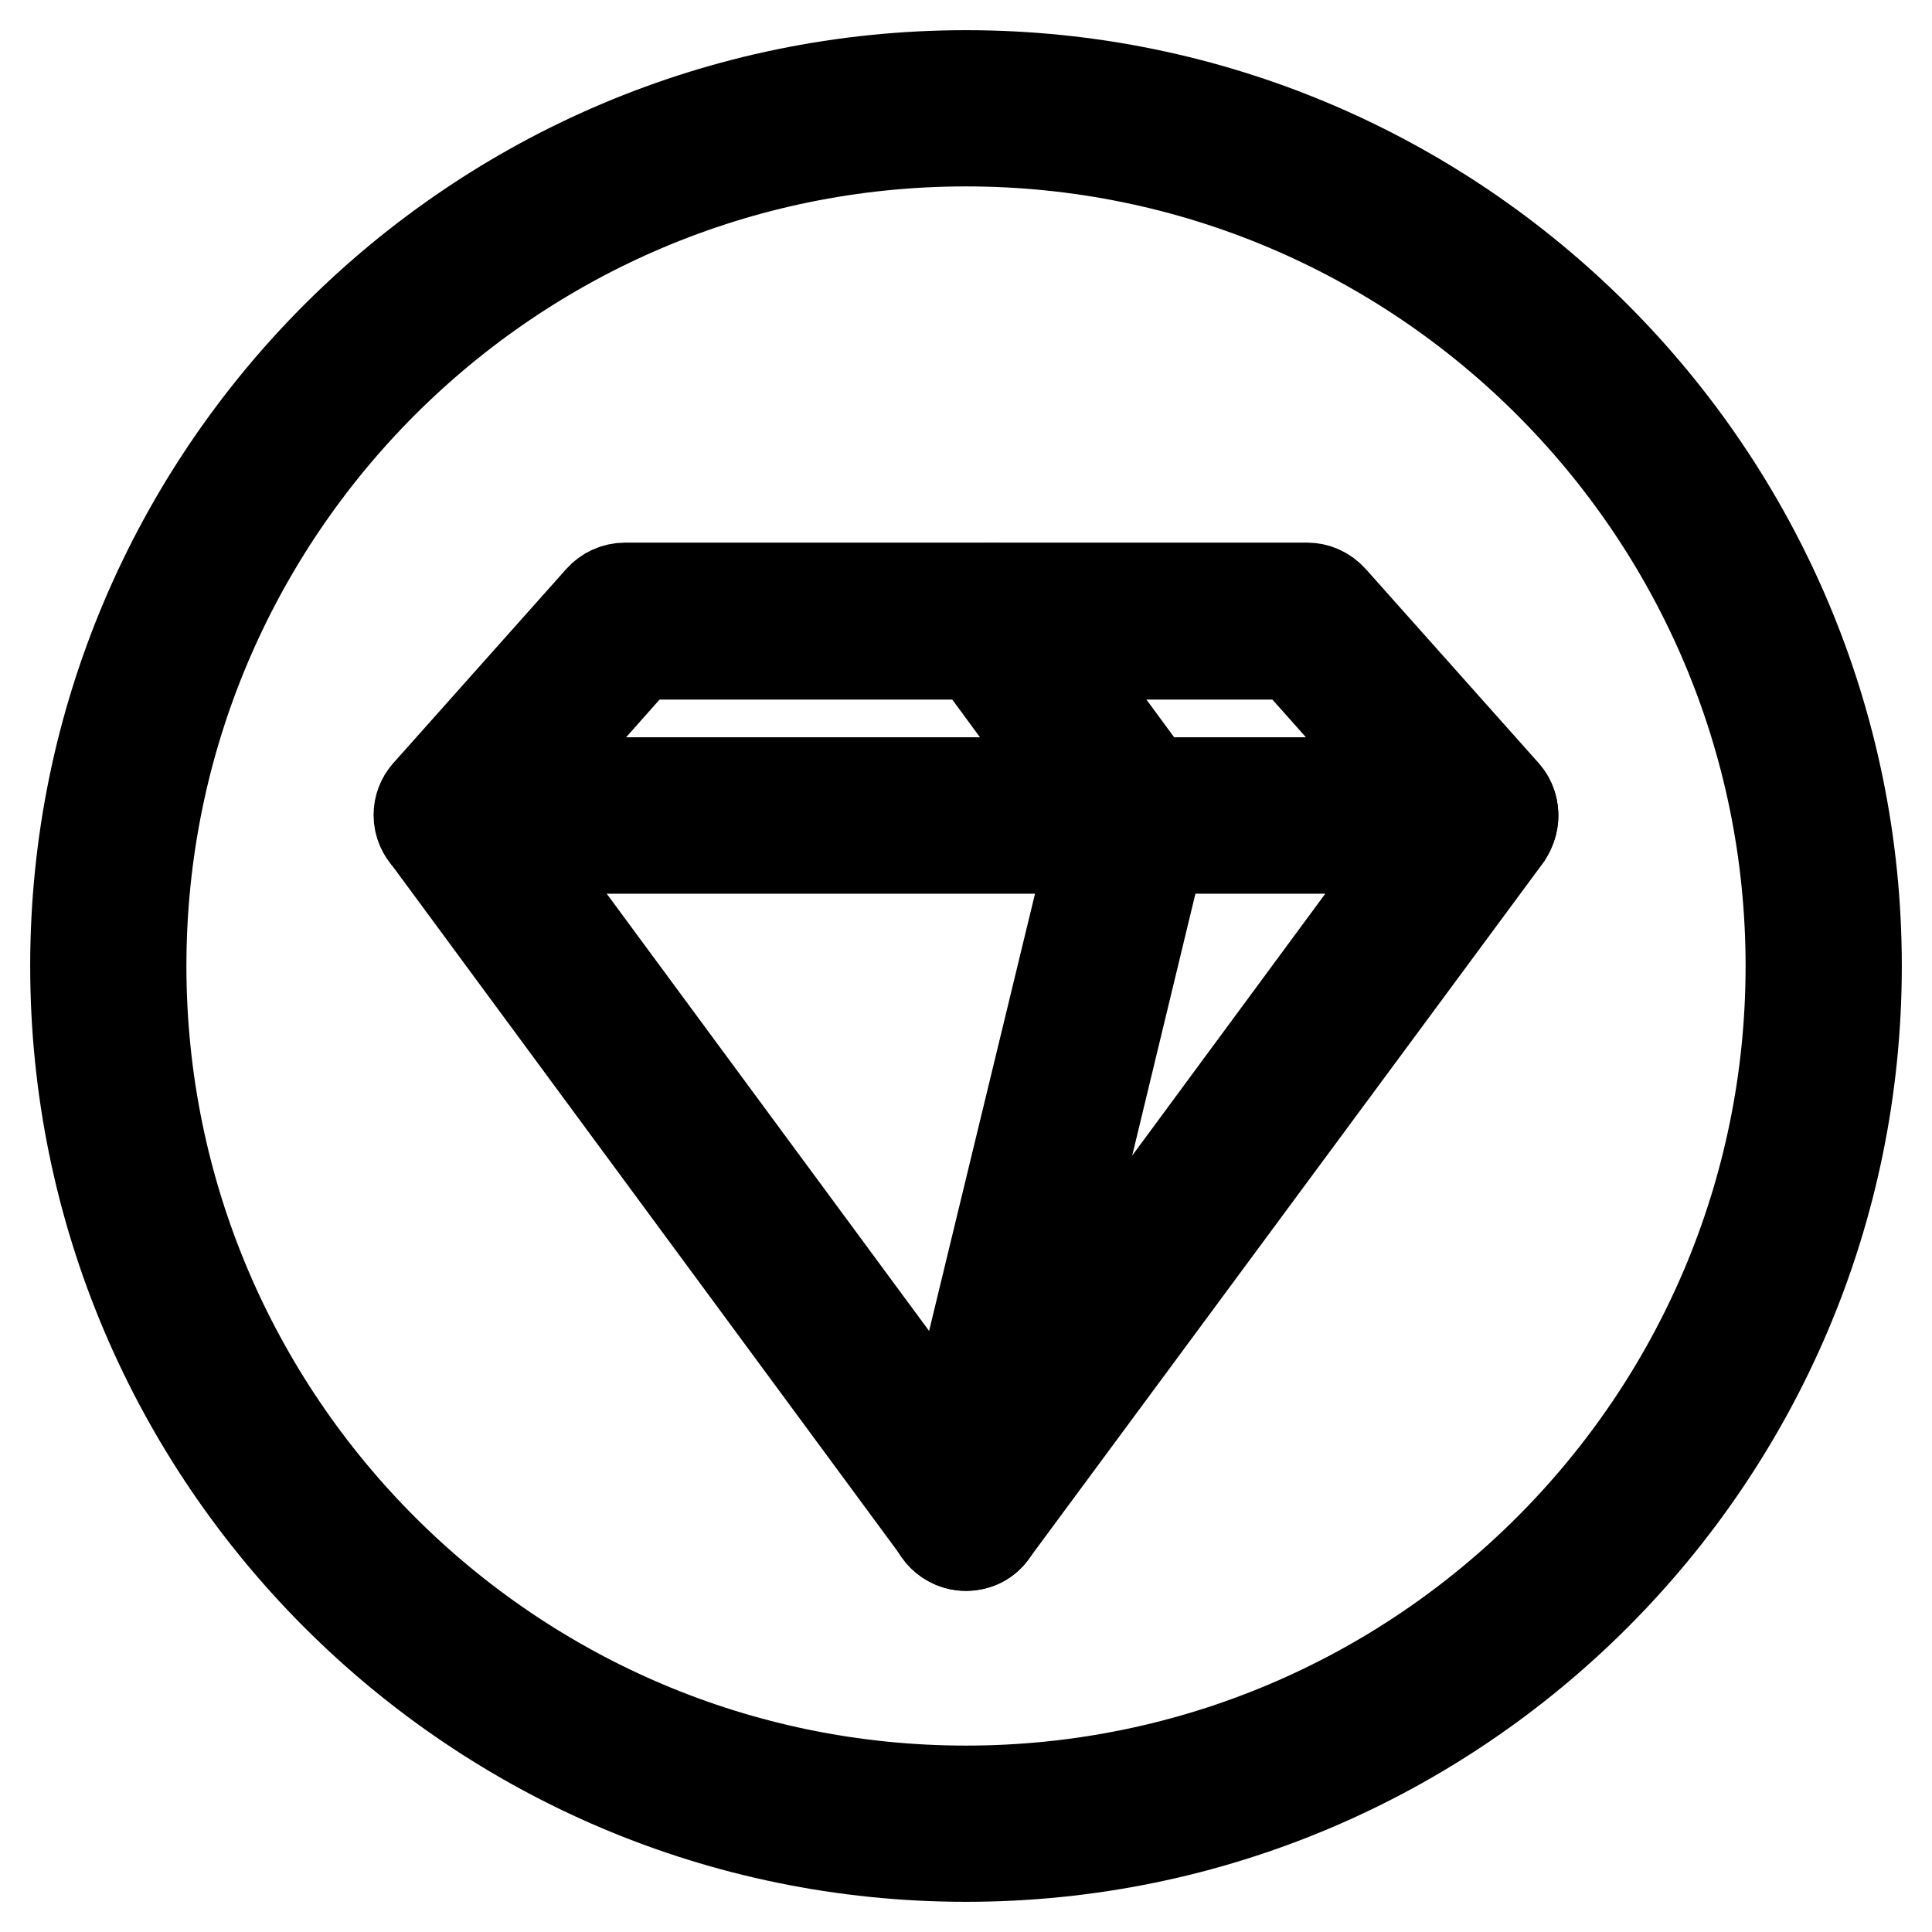
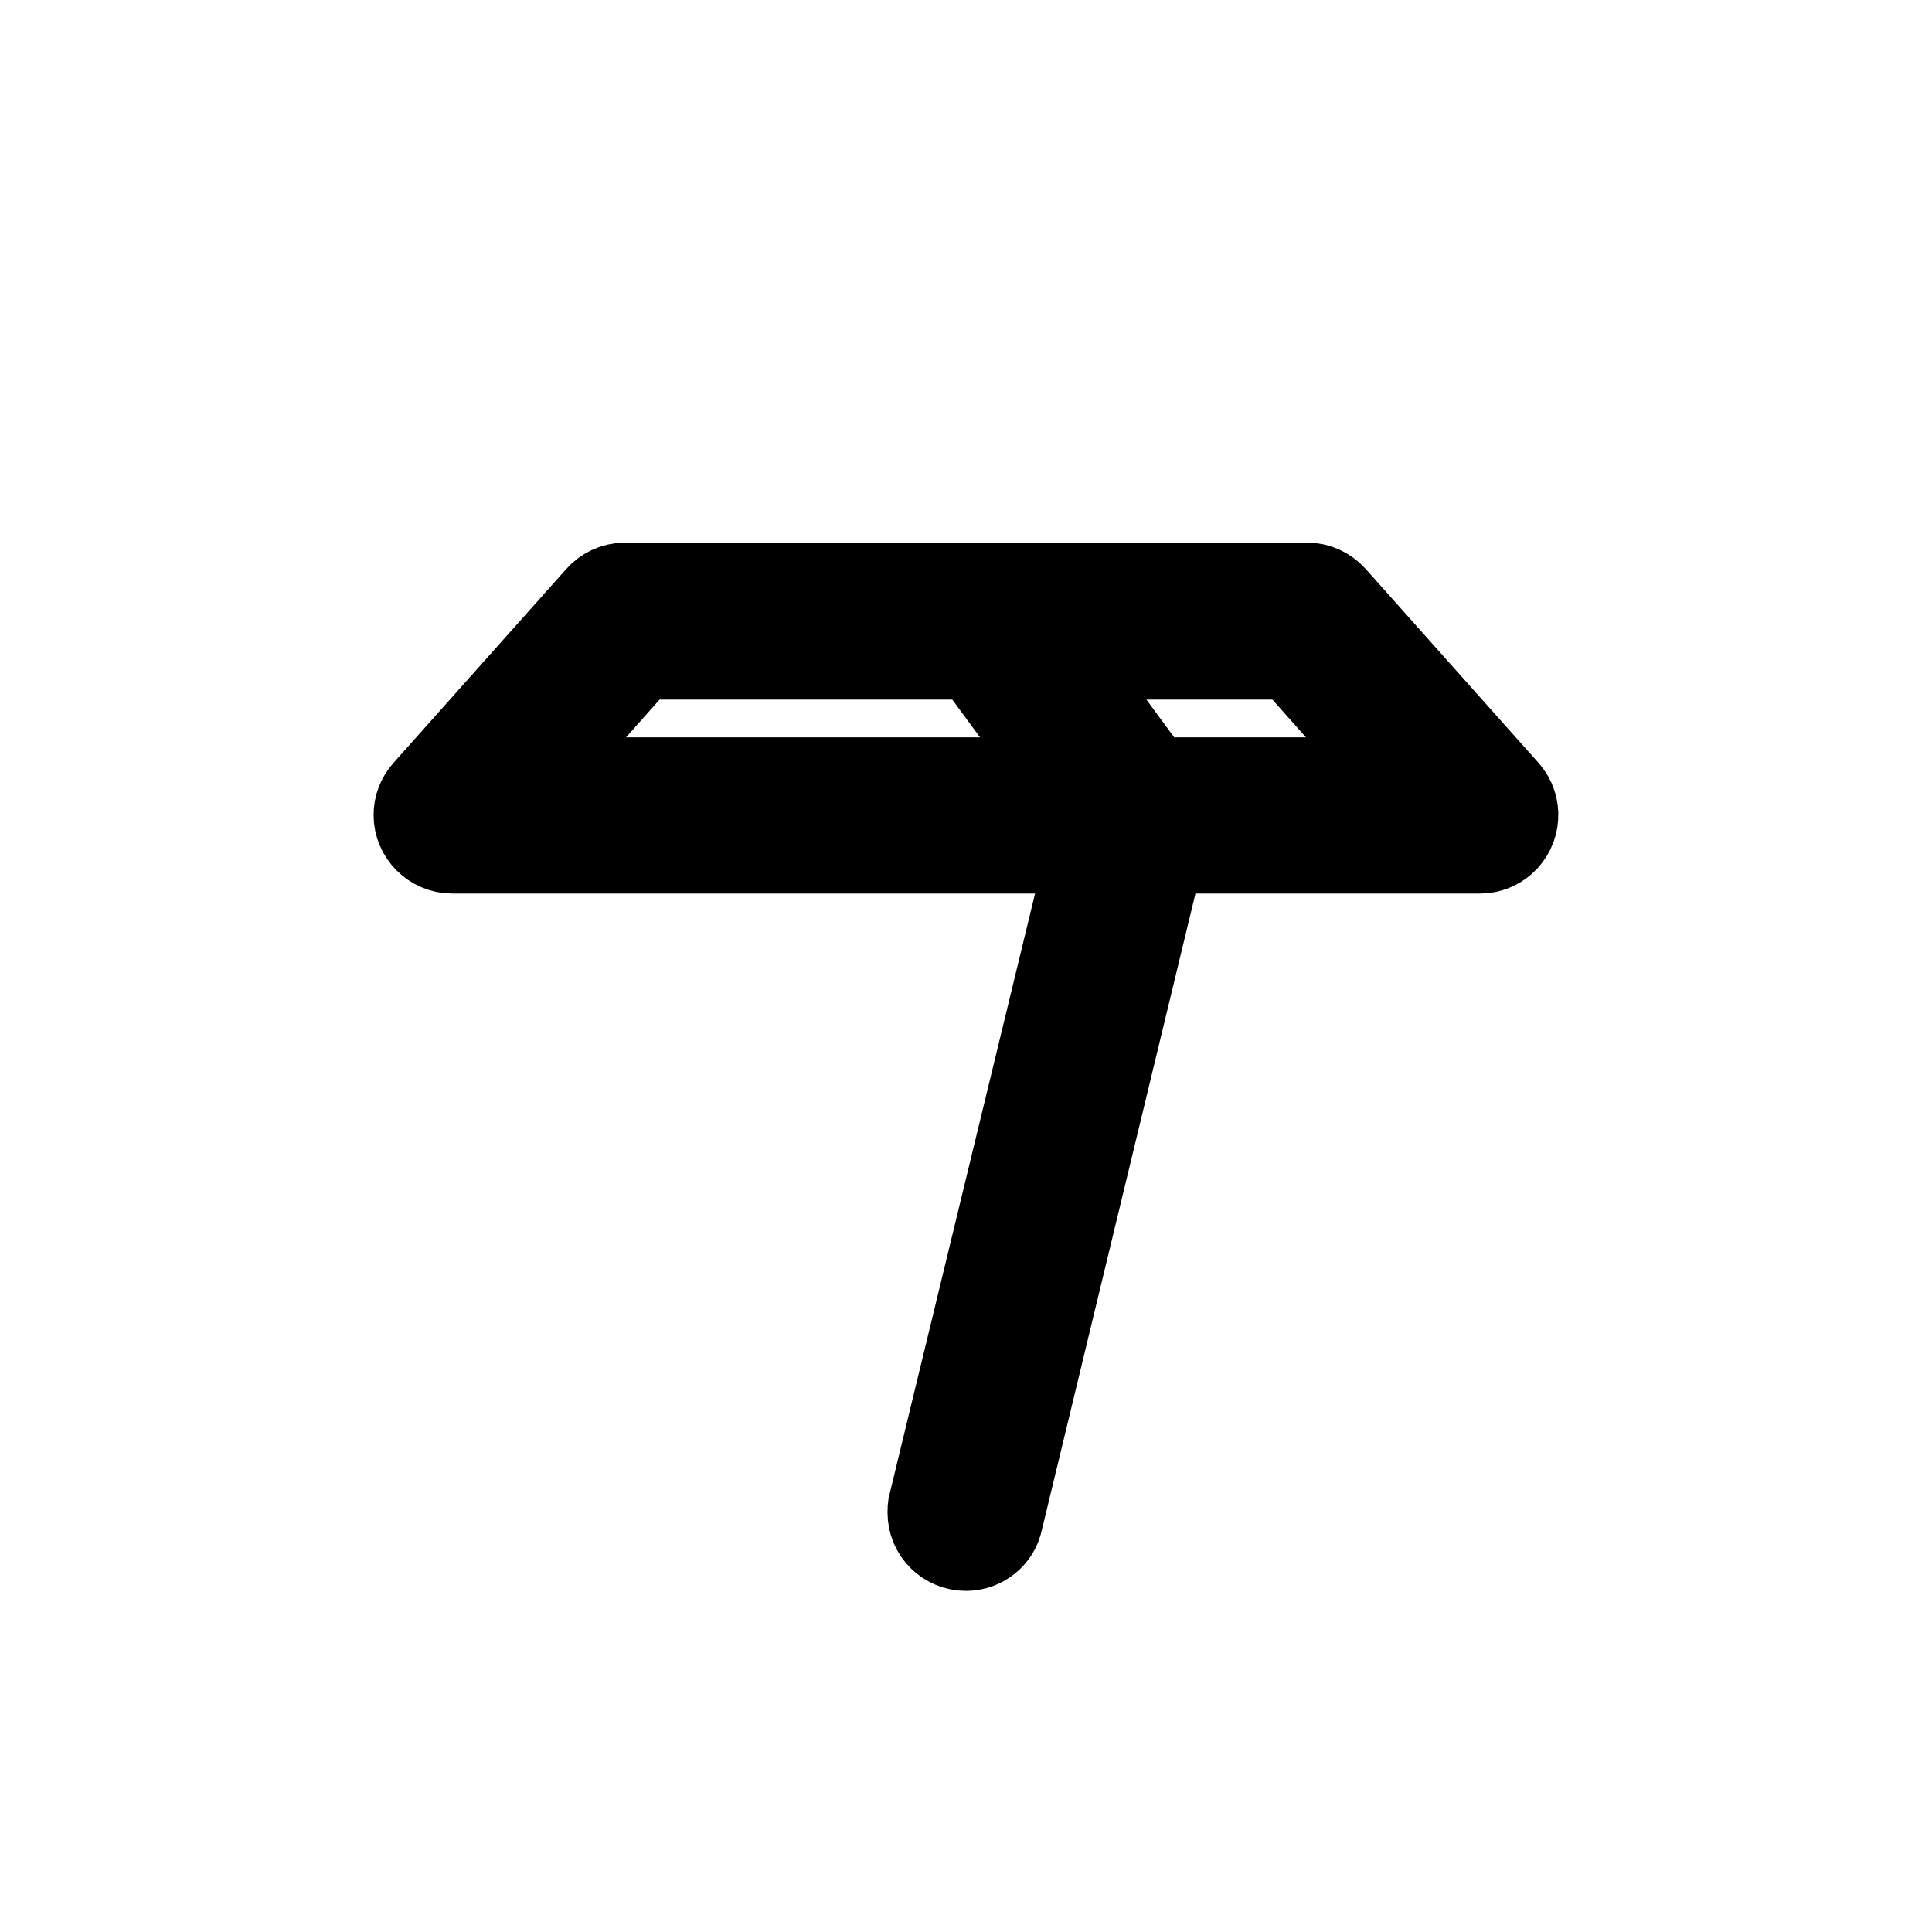
<svg xmlns="http://www.w3.org/2000/svg" version="1.1" x="0px" y="0px" viewBox="0 0 256 256" enable-background="new 0 0 256 256" xml:space="preserve">
  <g>
-     <path stroke-width="12" fill-opacity="0" stroke="#000000" d="M128,204.8c-1.4,0-2.7-0.7-3.5-1.8l-68.1-92.4c-1.4-1.9-1-4.7,0.9-6.1c0.7-0.6,1.7-0.8,2.6-0.8h136.2 c2.4,0,4.4,1.9,4.4,4.4c0,0.9-0.3,1.8-0.8,2.6L131.5,203C130.7,204.2,129.4,204.8,128,204.8z M68.5,112.4l59.5,80.7l59.5-80.7H68.5 z" />
    <path stroke-width="12" fill-opacity="0" stroke="#000000" d="M196.1,112.4H59.9c-2.4,0-4.4-2-4.4-4.4c0-1.1,0.4-2.1,1.1-2.9l22.9-25.7c0.8-0.9,2-1.5,3.3-1.5h90.4 c1.2,0,2.4,0.5,3.3,1.5l22.9,25.7c1.6,1.8,1.4,4.6-0.4,6.2C198.2,112,197.2,112.4,196.1,112.4L196.1,112.4z M69.6,103.7h116.8 l-15.1-17H84.7L69.6,103.7z" />
    <path stroke-width="12" fill-opacity="0" stroke="#000000" d="M128,204.8c-2.4,0-4.4-1.9-4.4-4.4c0-0.3,0-0.7,0.1-1l21.9-90.4l-17.7-24.1c-1.4-1.9-1-4.7,0.9-6.1 c1.9-1.4,4.7-1,6.1,0.9l0,0l18.9,25.7c0.8,1,1,2.4,0.7,3.6l-22.3,92.4C131.8,203.4,130,204.8,128,204.8z" />
-     <path stroke-width="12" fill-opacity="0" stroke="#000000" d="M128,246c-65.1,0-118-52.9-118-118S62.9,10,128,10c65.1,0,118,52.9,118,118S193.1,246,128,246z M128,18.7 c-60.3,0-109.3,49-109.3,109.3c0,60.3,49,109.3,109.3,109.3c60.3,0,109.3-49,109.3-109.3C237.3,67.7,188.3,18.7,128,18.7z" />
  </g>
</svg>